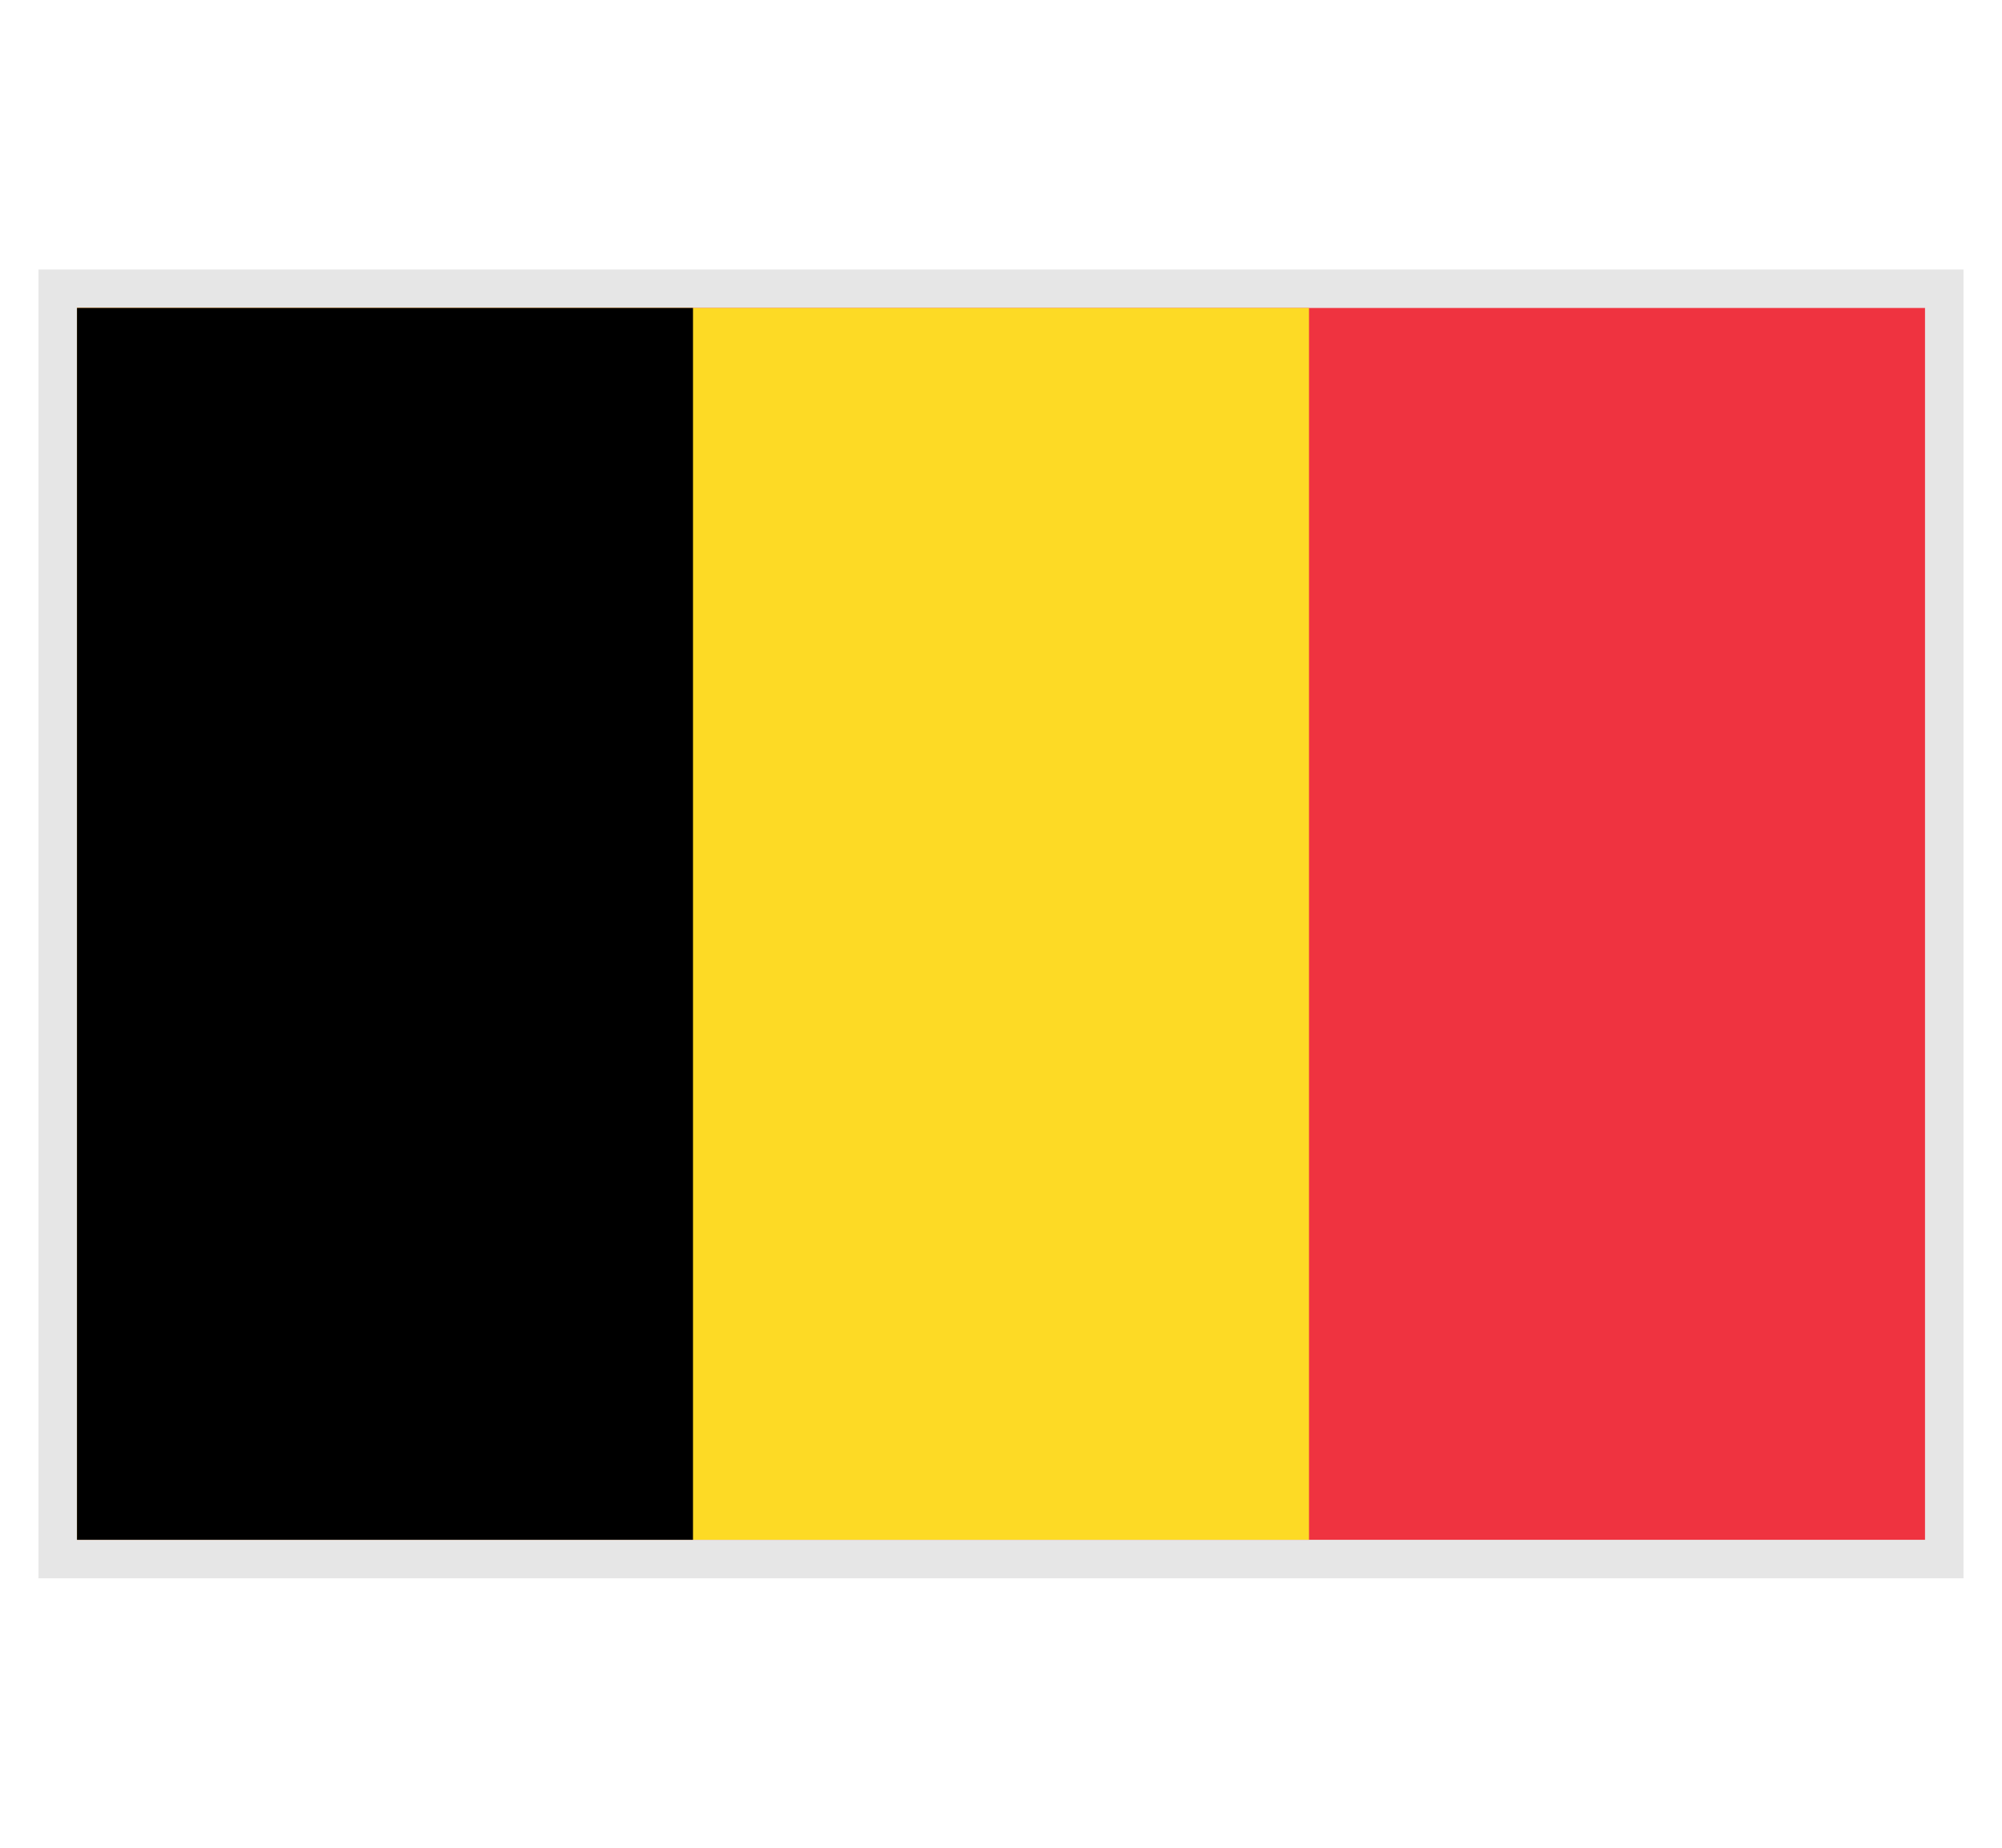
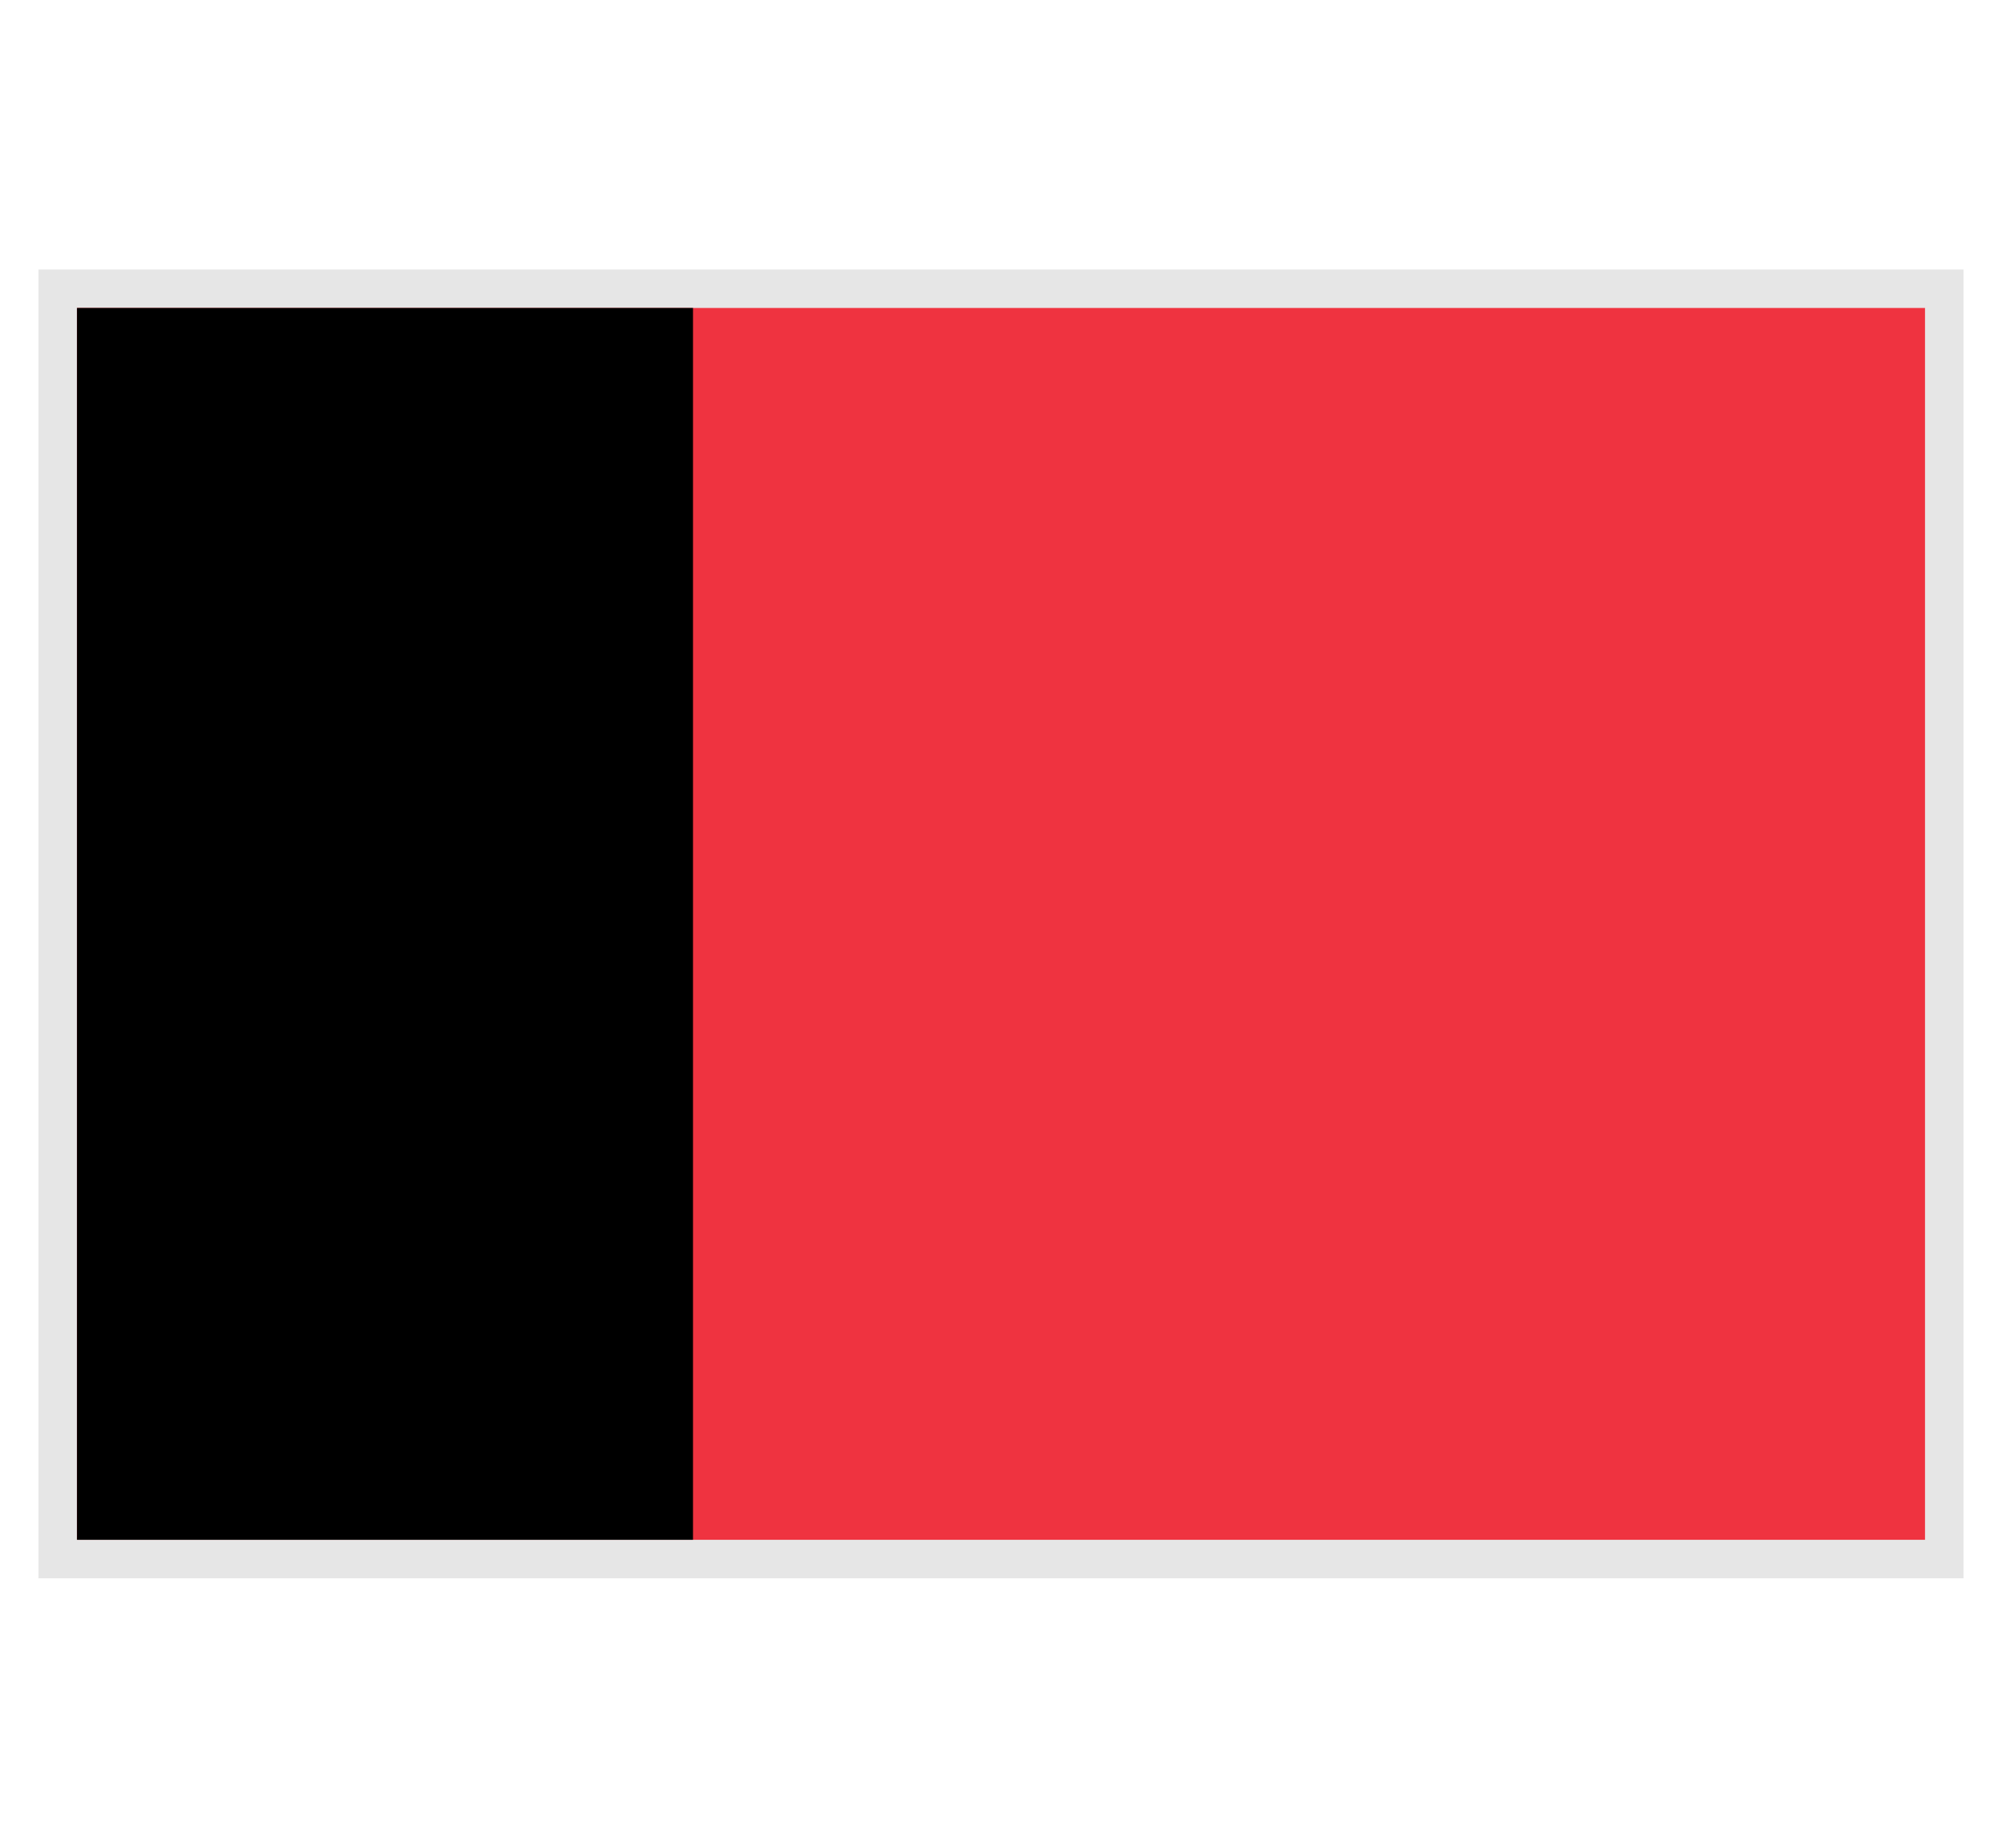
<svg xmlns="http://www.w3.org/2000/svg" width="26" height="24" viewBox="0 0 26 24" fill="none">
  <rect x="1" y="4" width="24" height="16" stroke="black" stroke-opacity="0.1" />
  <path d="M25 4H1V20H25V4Z" fill="#EF3340" />
-   <path d="M17 4H1V20H17V4Z" fill="#FDDA25" />
  <path d="M9 4H1V20H9V4Z" fill="black" />
</svg>